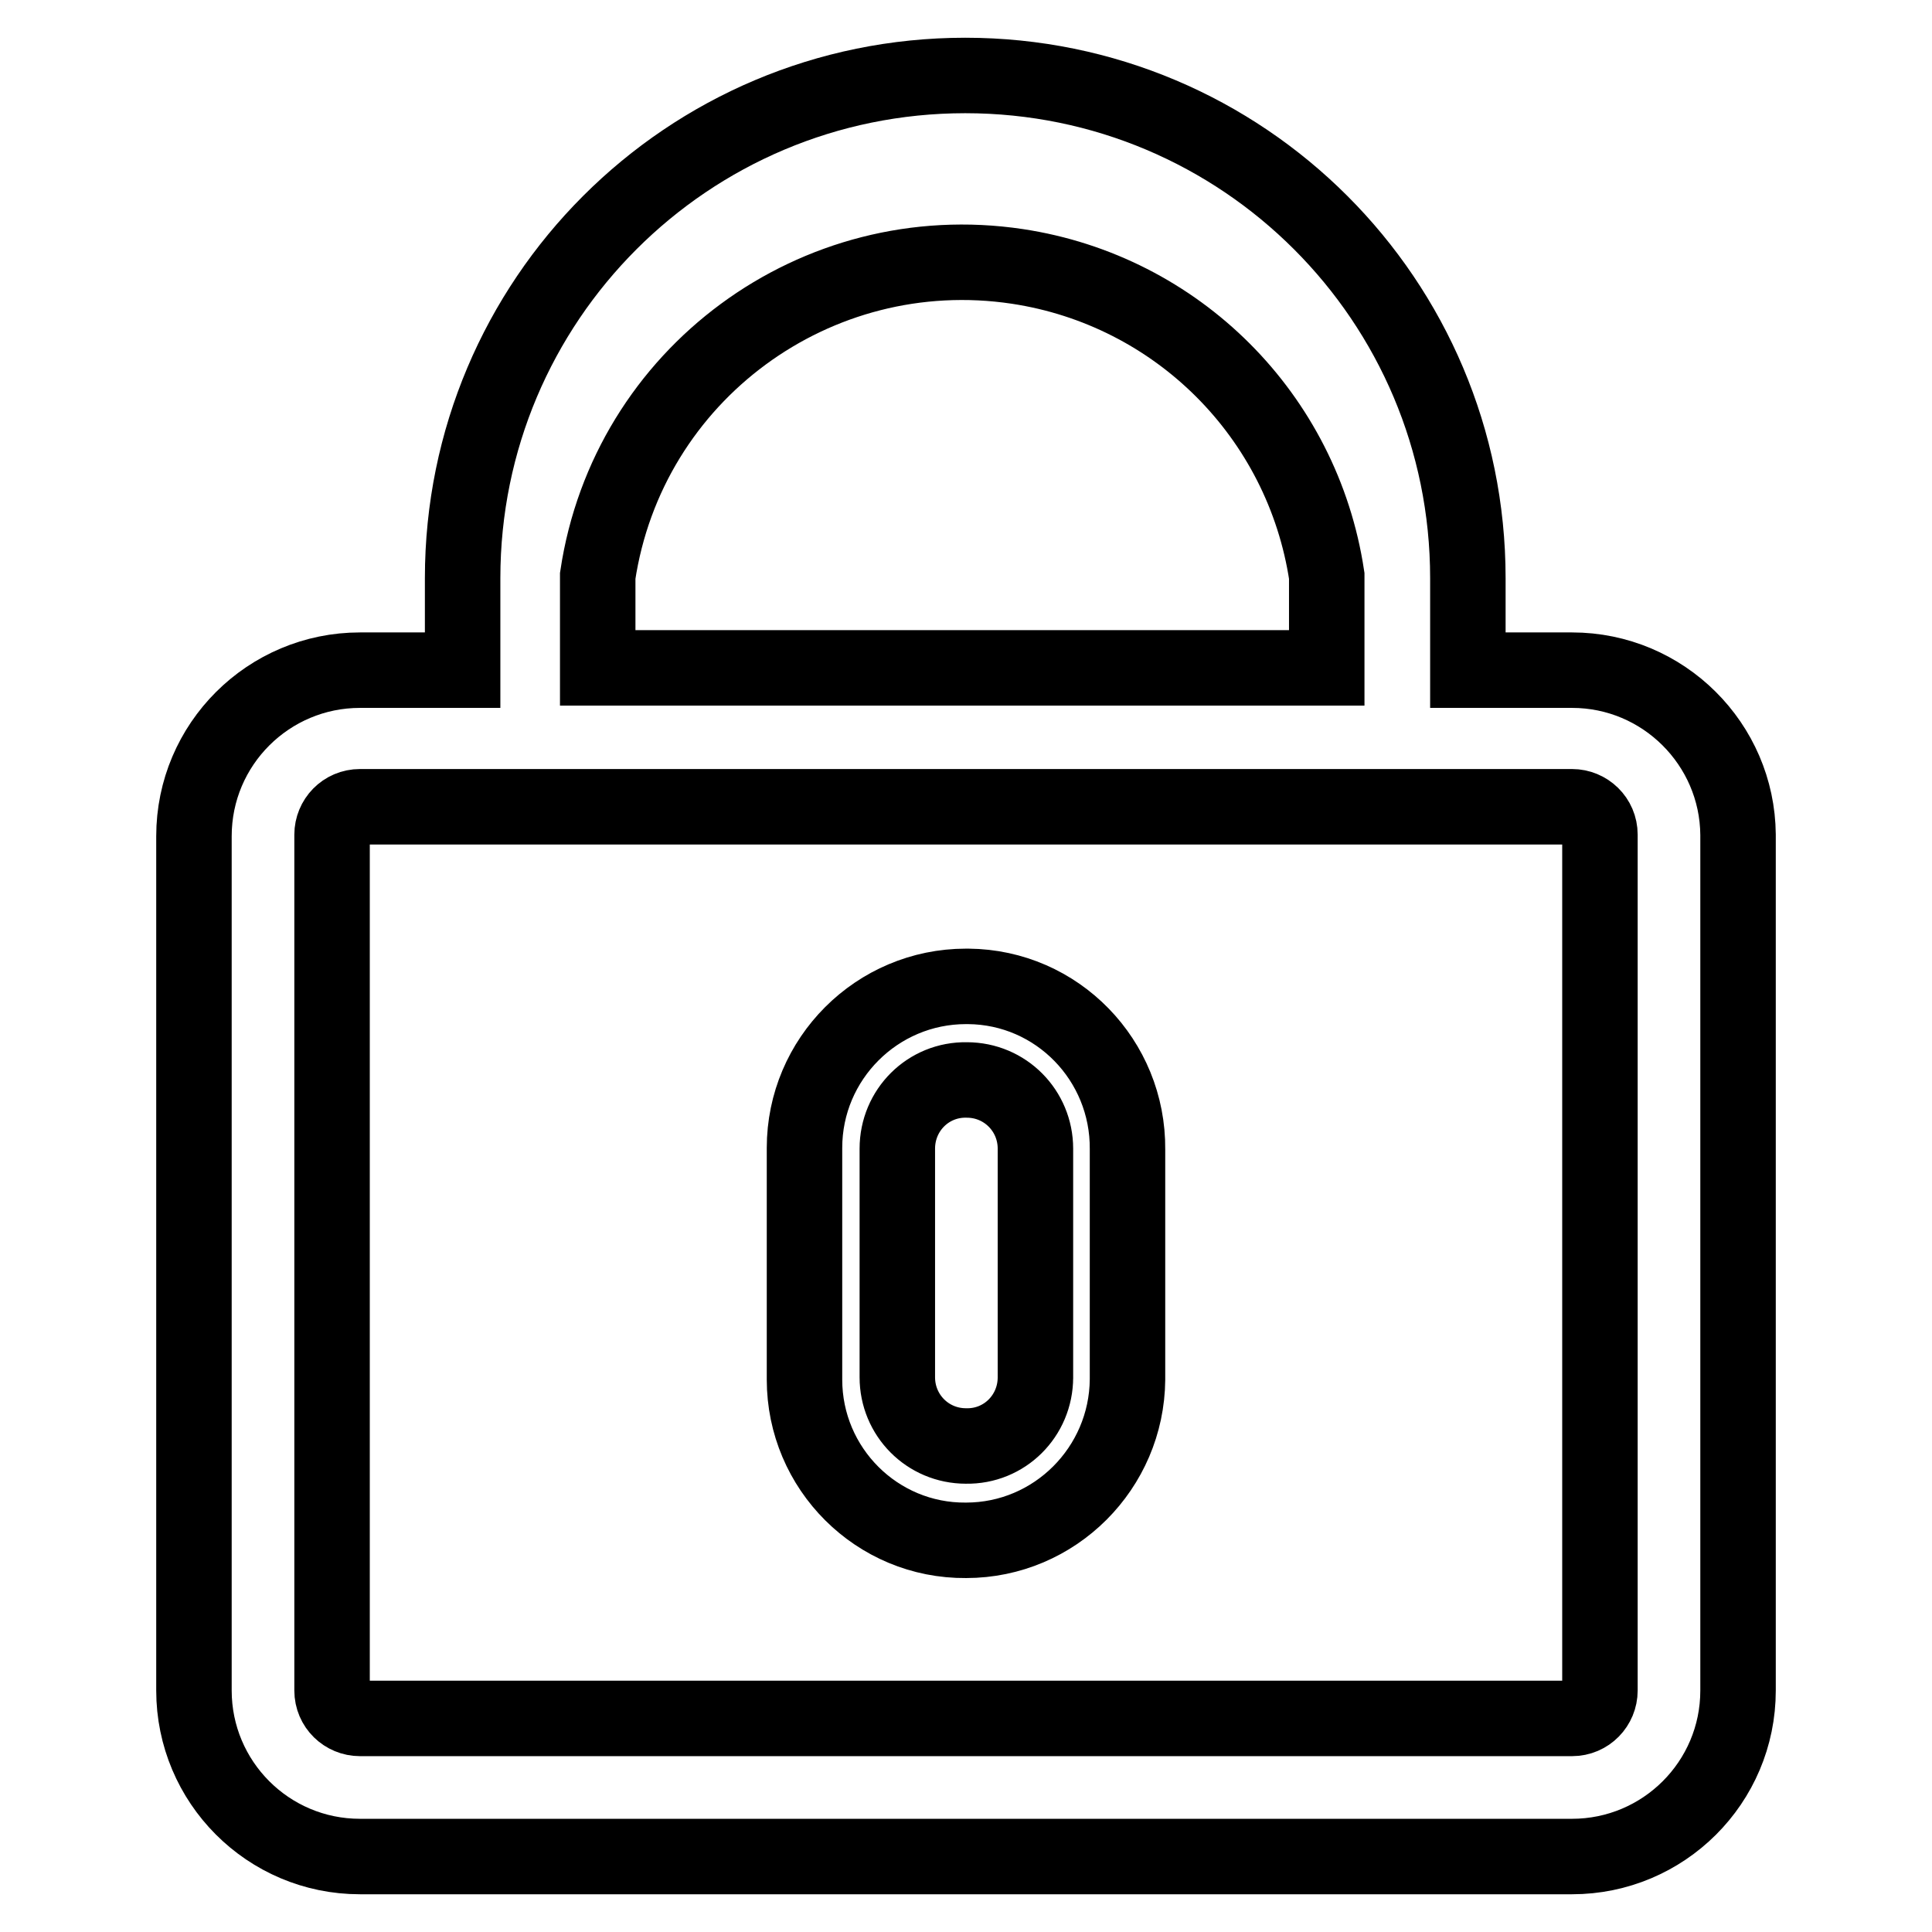
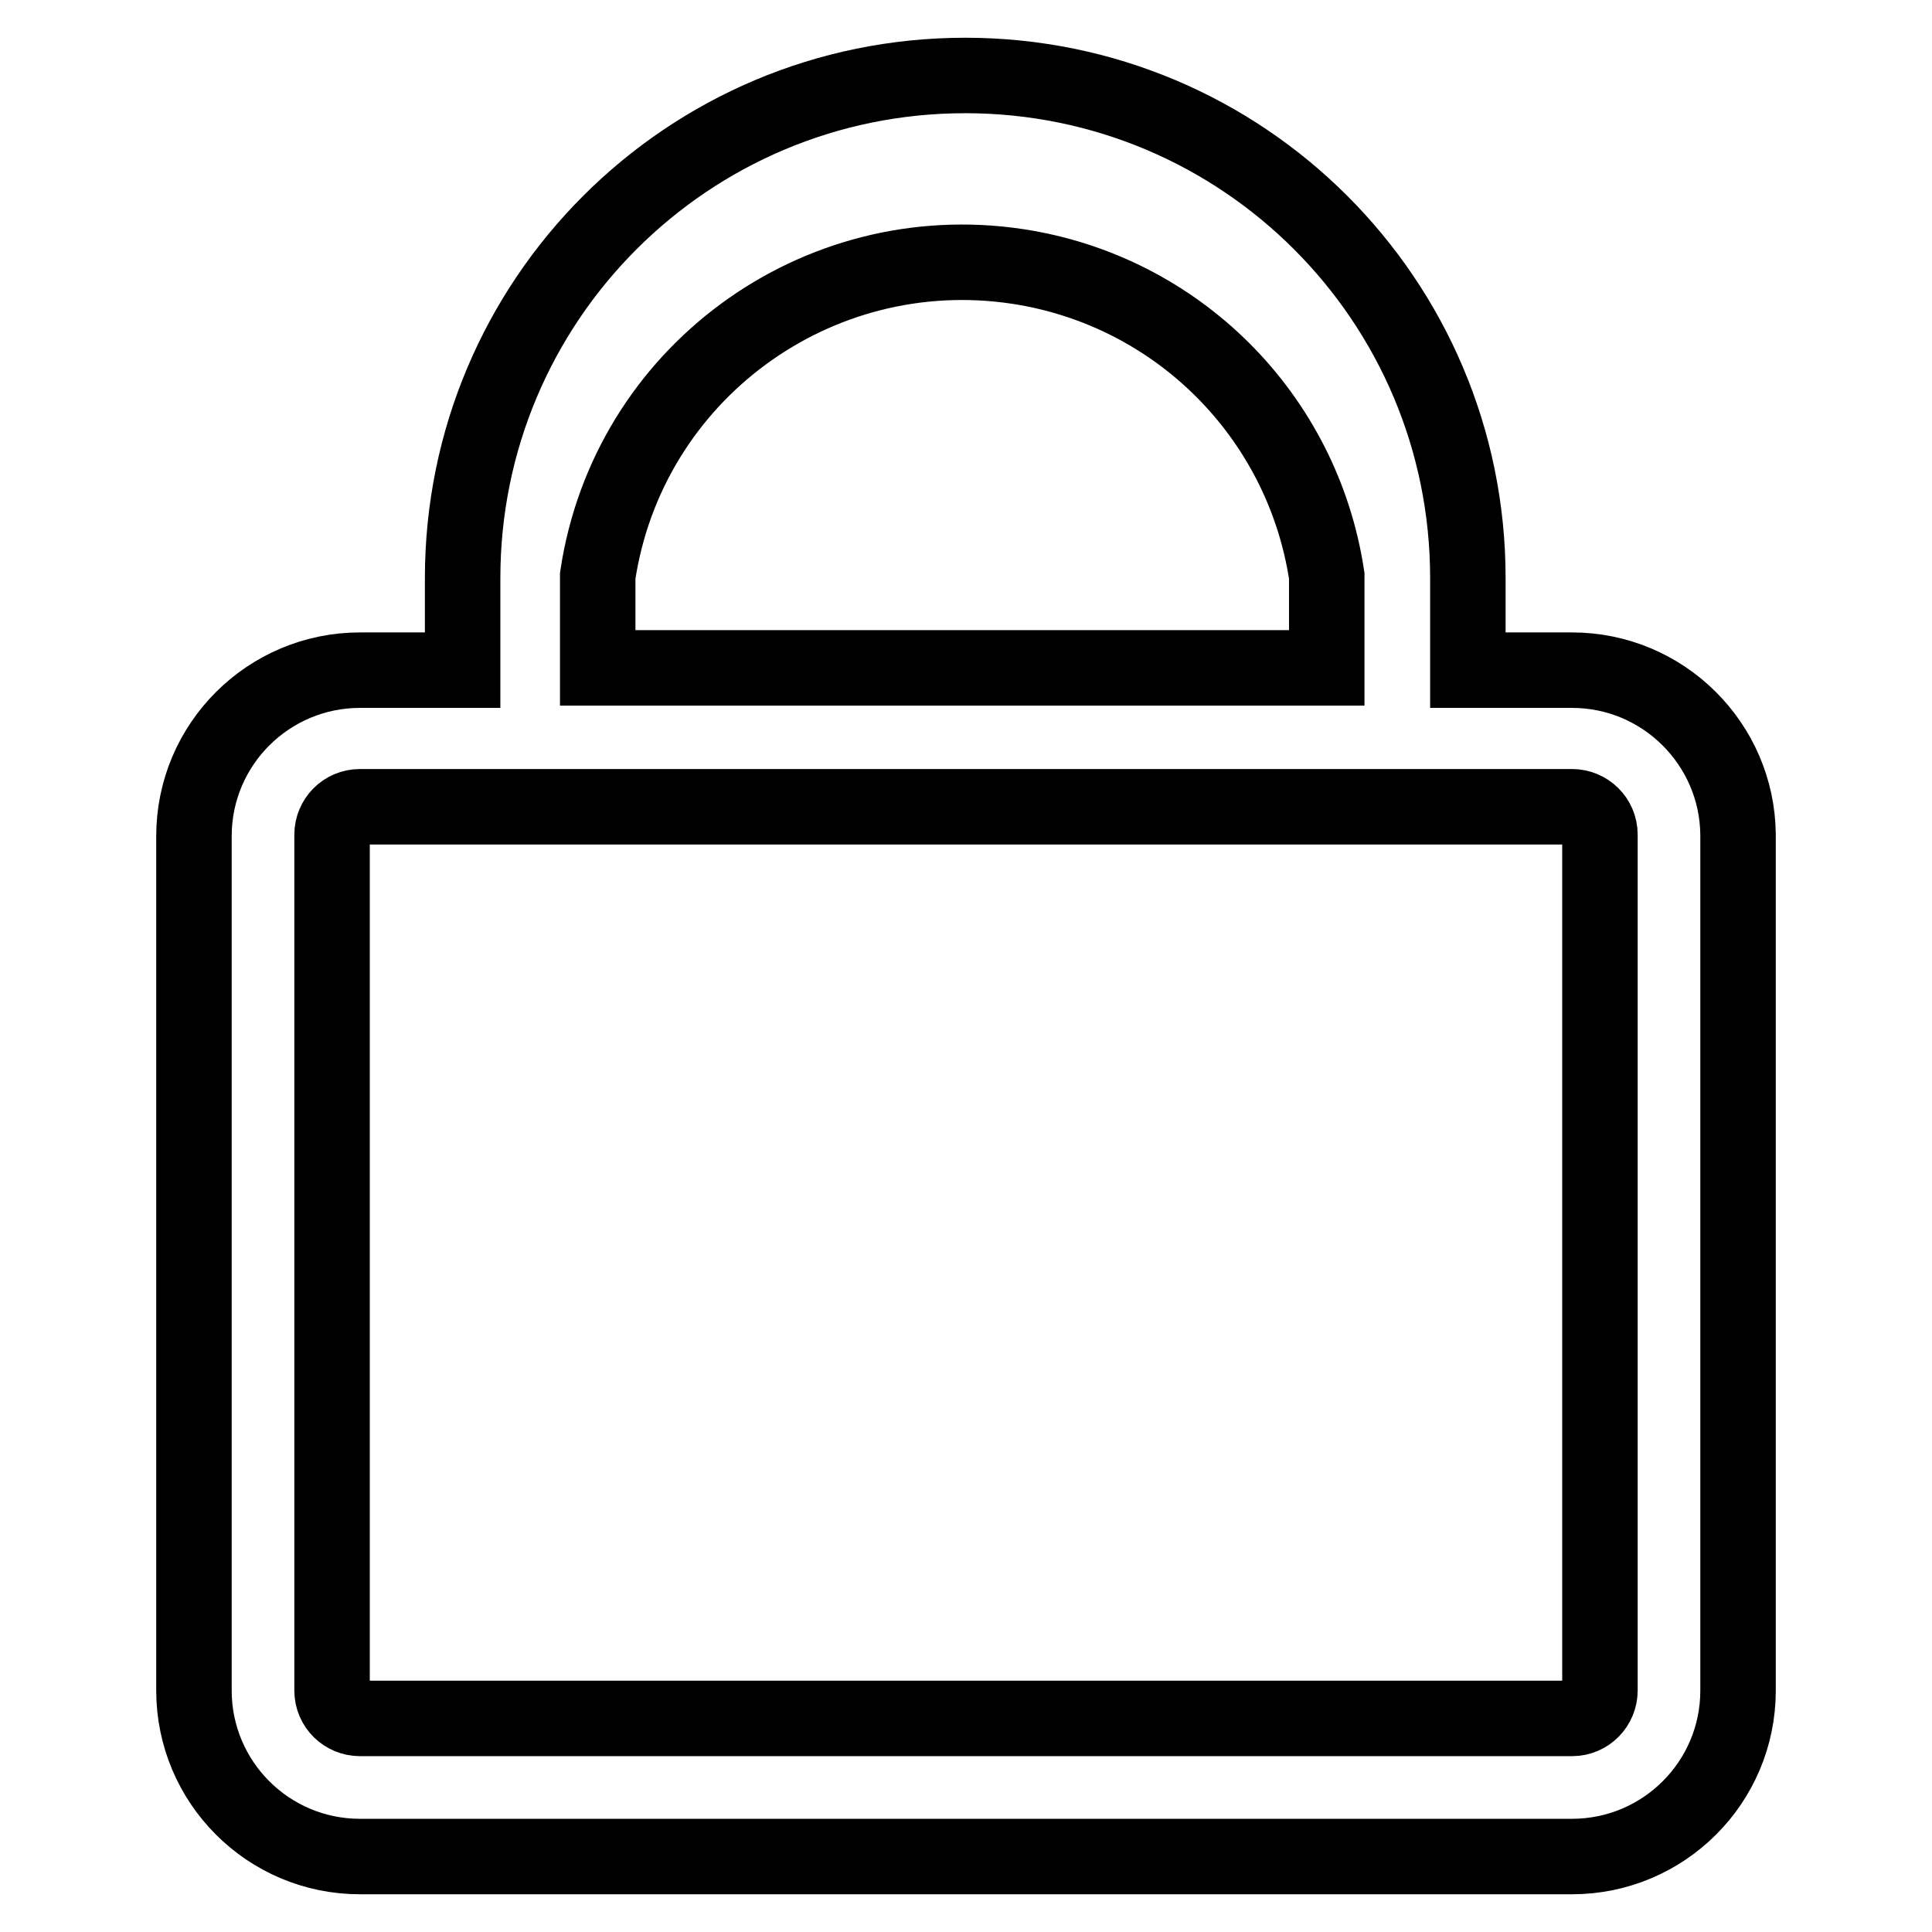
<svg xmlns="http://www.w3.org/2000/svg" version="1.1" x="0px" y="0px" viewBox="0 0 256 256" enable-background="new 0 0 256 256" xml:space="preserve">
  <g>
    <path stroke-width="10" fill-opacity="0" stroke="#000000" d="M208.3,88.8h-13.8V76.6c0-36.8-29.8-66.6-66.6-66.6c-36.8,0-66.6,29.8-66.6,66.6v12.2H47.7 c-12.1,0-22,9.8-22,22V224c0,12.1,9.8,22,22,22h160.6c12.1,0,22-9.8,22-22l0,0V110.6C230.2,98.6,220.4,88.8,208.3,88.8z M79.2,76.3 c4-26.7,28.9-45,55.6-41c21.2,3.2,37.8,19.8,41,41v12.2H79.2V76.3z M212,224c0,2-1.6,3.7-3.7,3.7H47.7c-2,0-3.7-1.6-3.7-3.7V110.6 c0-2,1.6-3.7,3.7-3.7h160.6c2,0,3.7,1.6,3.7,3.7v113.3V224z" />
-     <path stroke-width="10" fill-opacity="0" stroke="#000000" d="M128,130.7c-11.8,0-21.4,9.6-21.4,21.4c0,0.1,0,0.2,0,0.2v30.5c0,11.8,9.6,21.4,21.4,21.3 c11.8,0,21.3-9.6,21.4-21.3v-30.5c0.1-11.8-9.3-21.5-21.1-21.6C128.2,130.7,128.1,130.7,128,130.7z M137.2,182.5 c0,5.1-4.1,9.2-9.2,9.1c-5.1,0-9.1-4.1-9.1-9.1v-30.3c0-5.1,4.1-9.2,9.2-9.1c5.1,0,9.1,4.1,9.1,9.1v30.5V182.5z" />
  </g>
</svg>